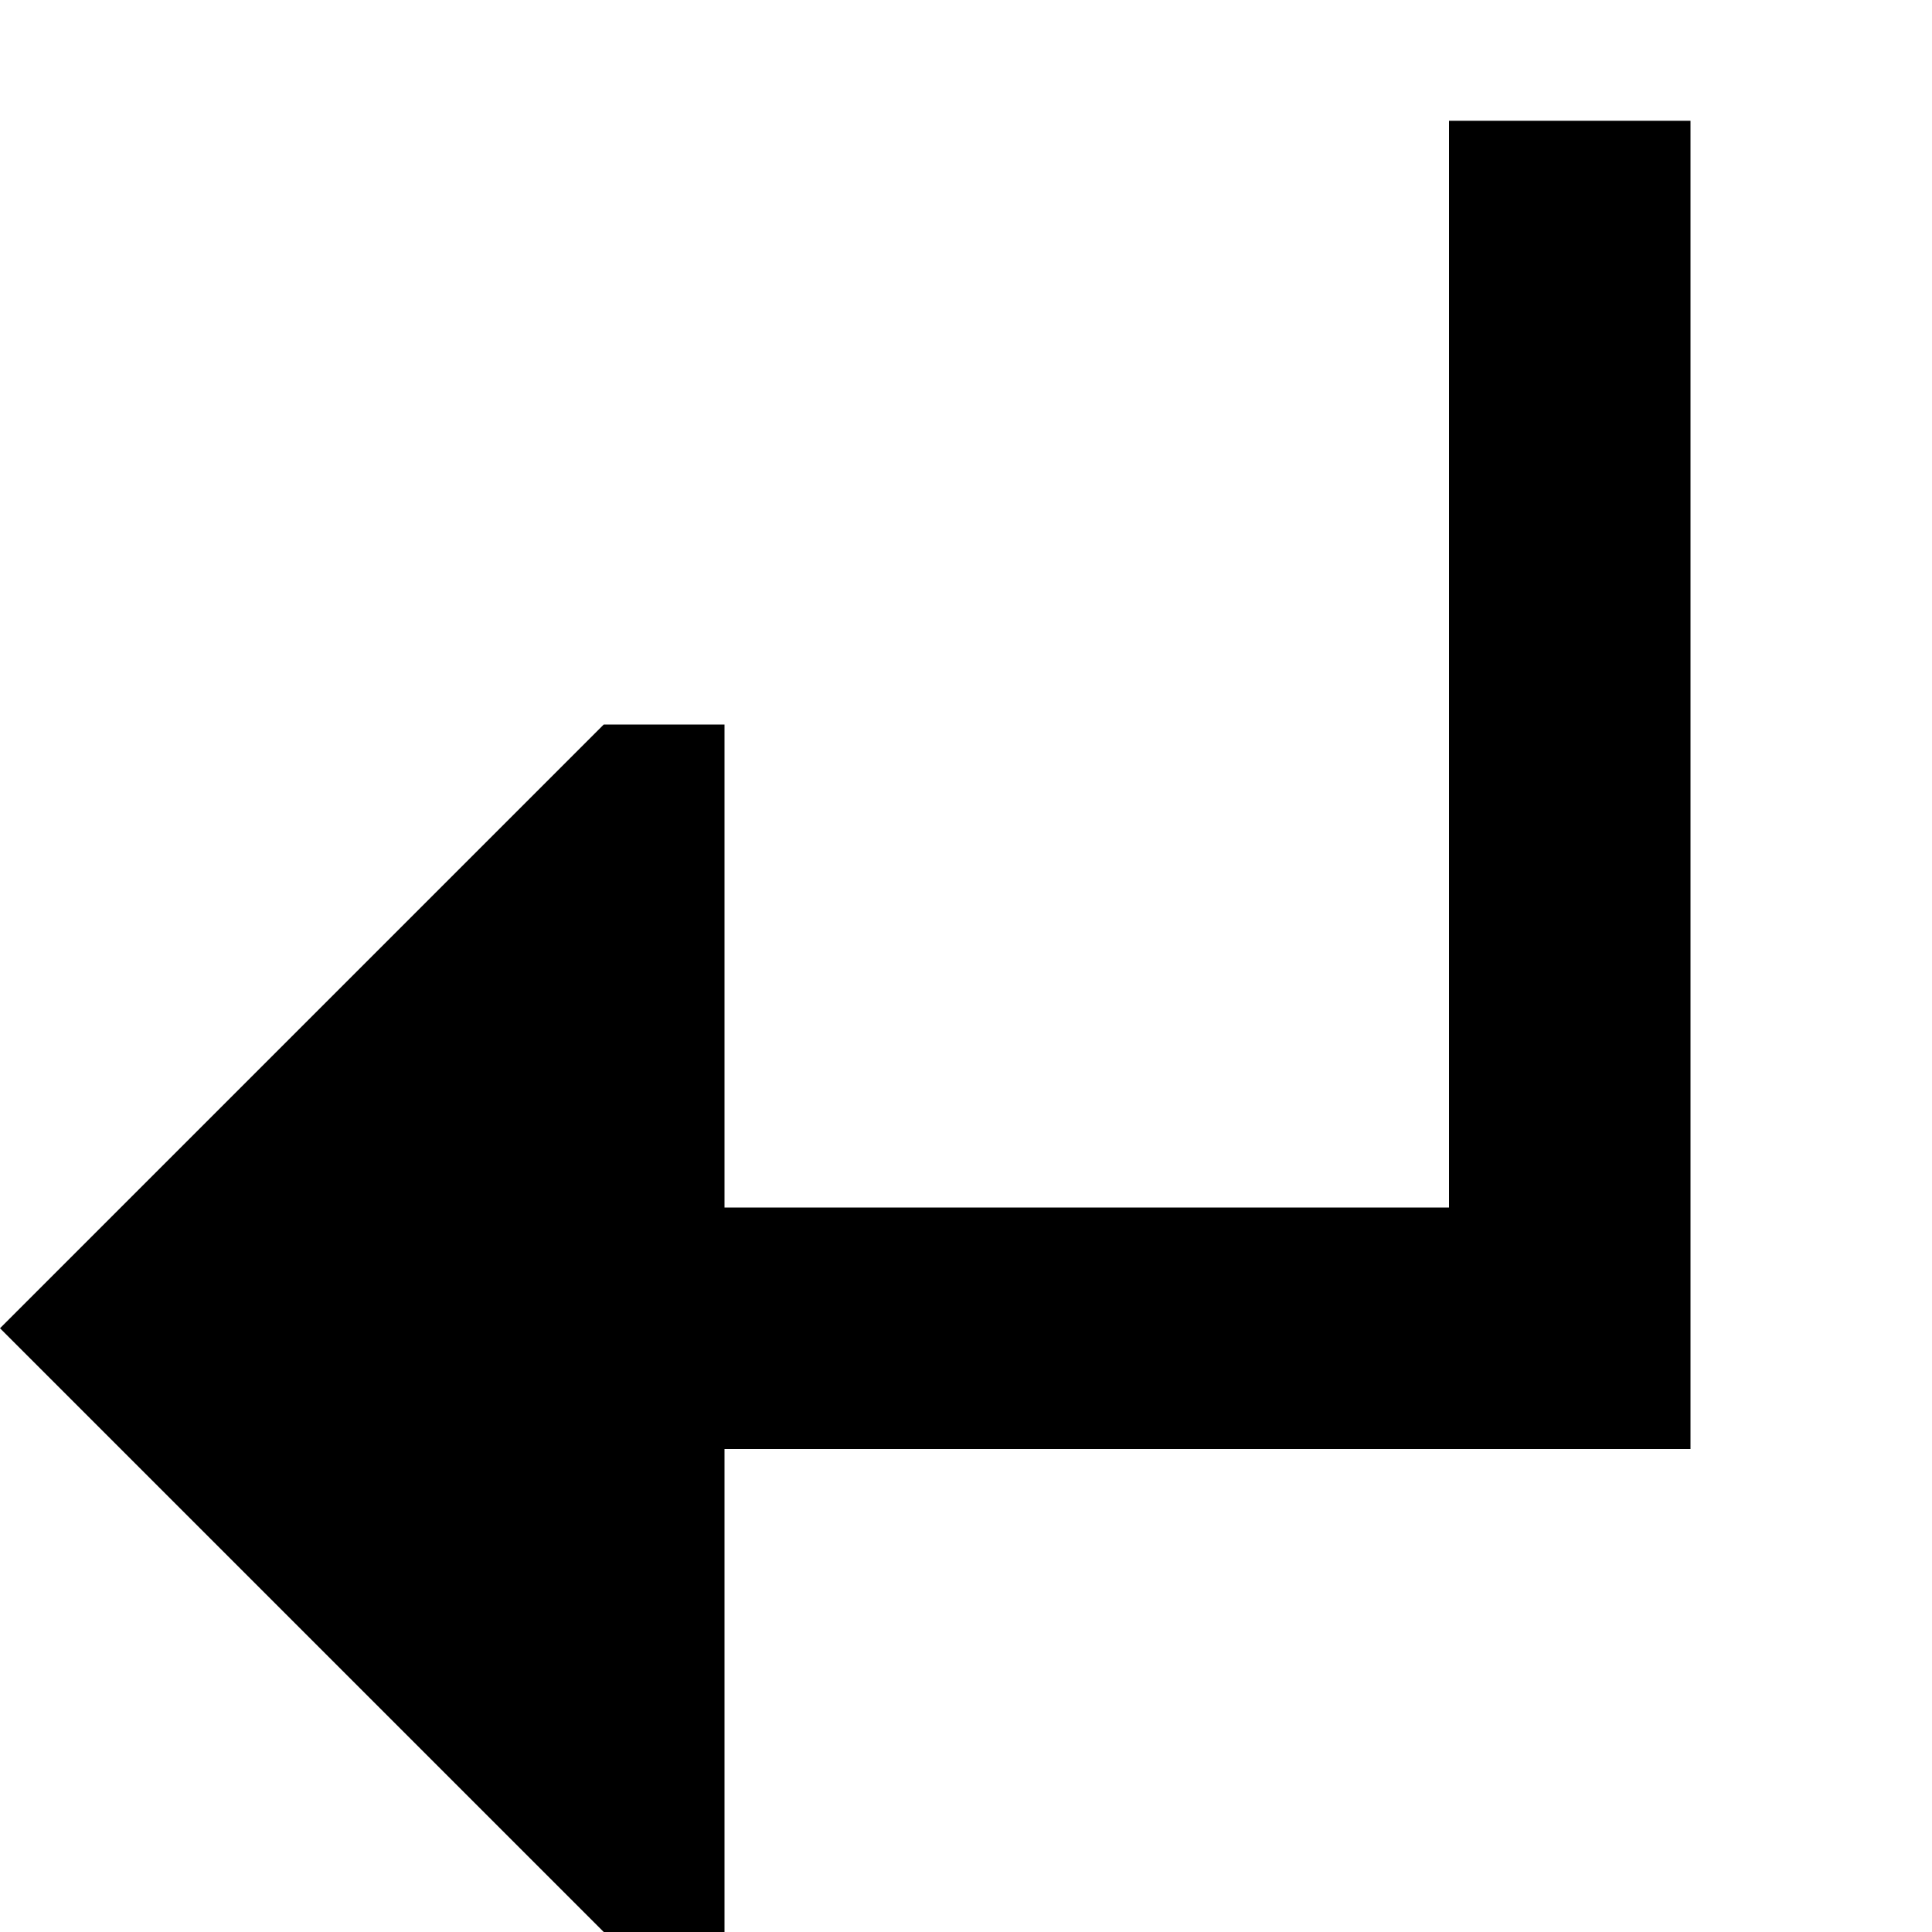
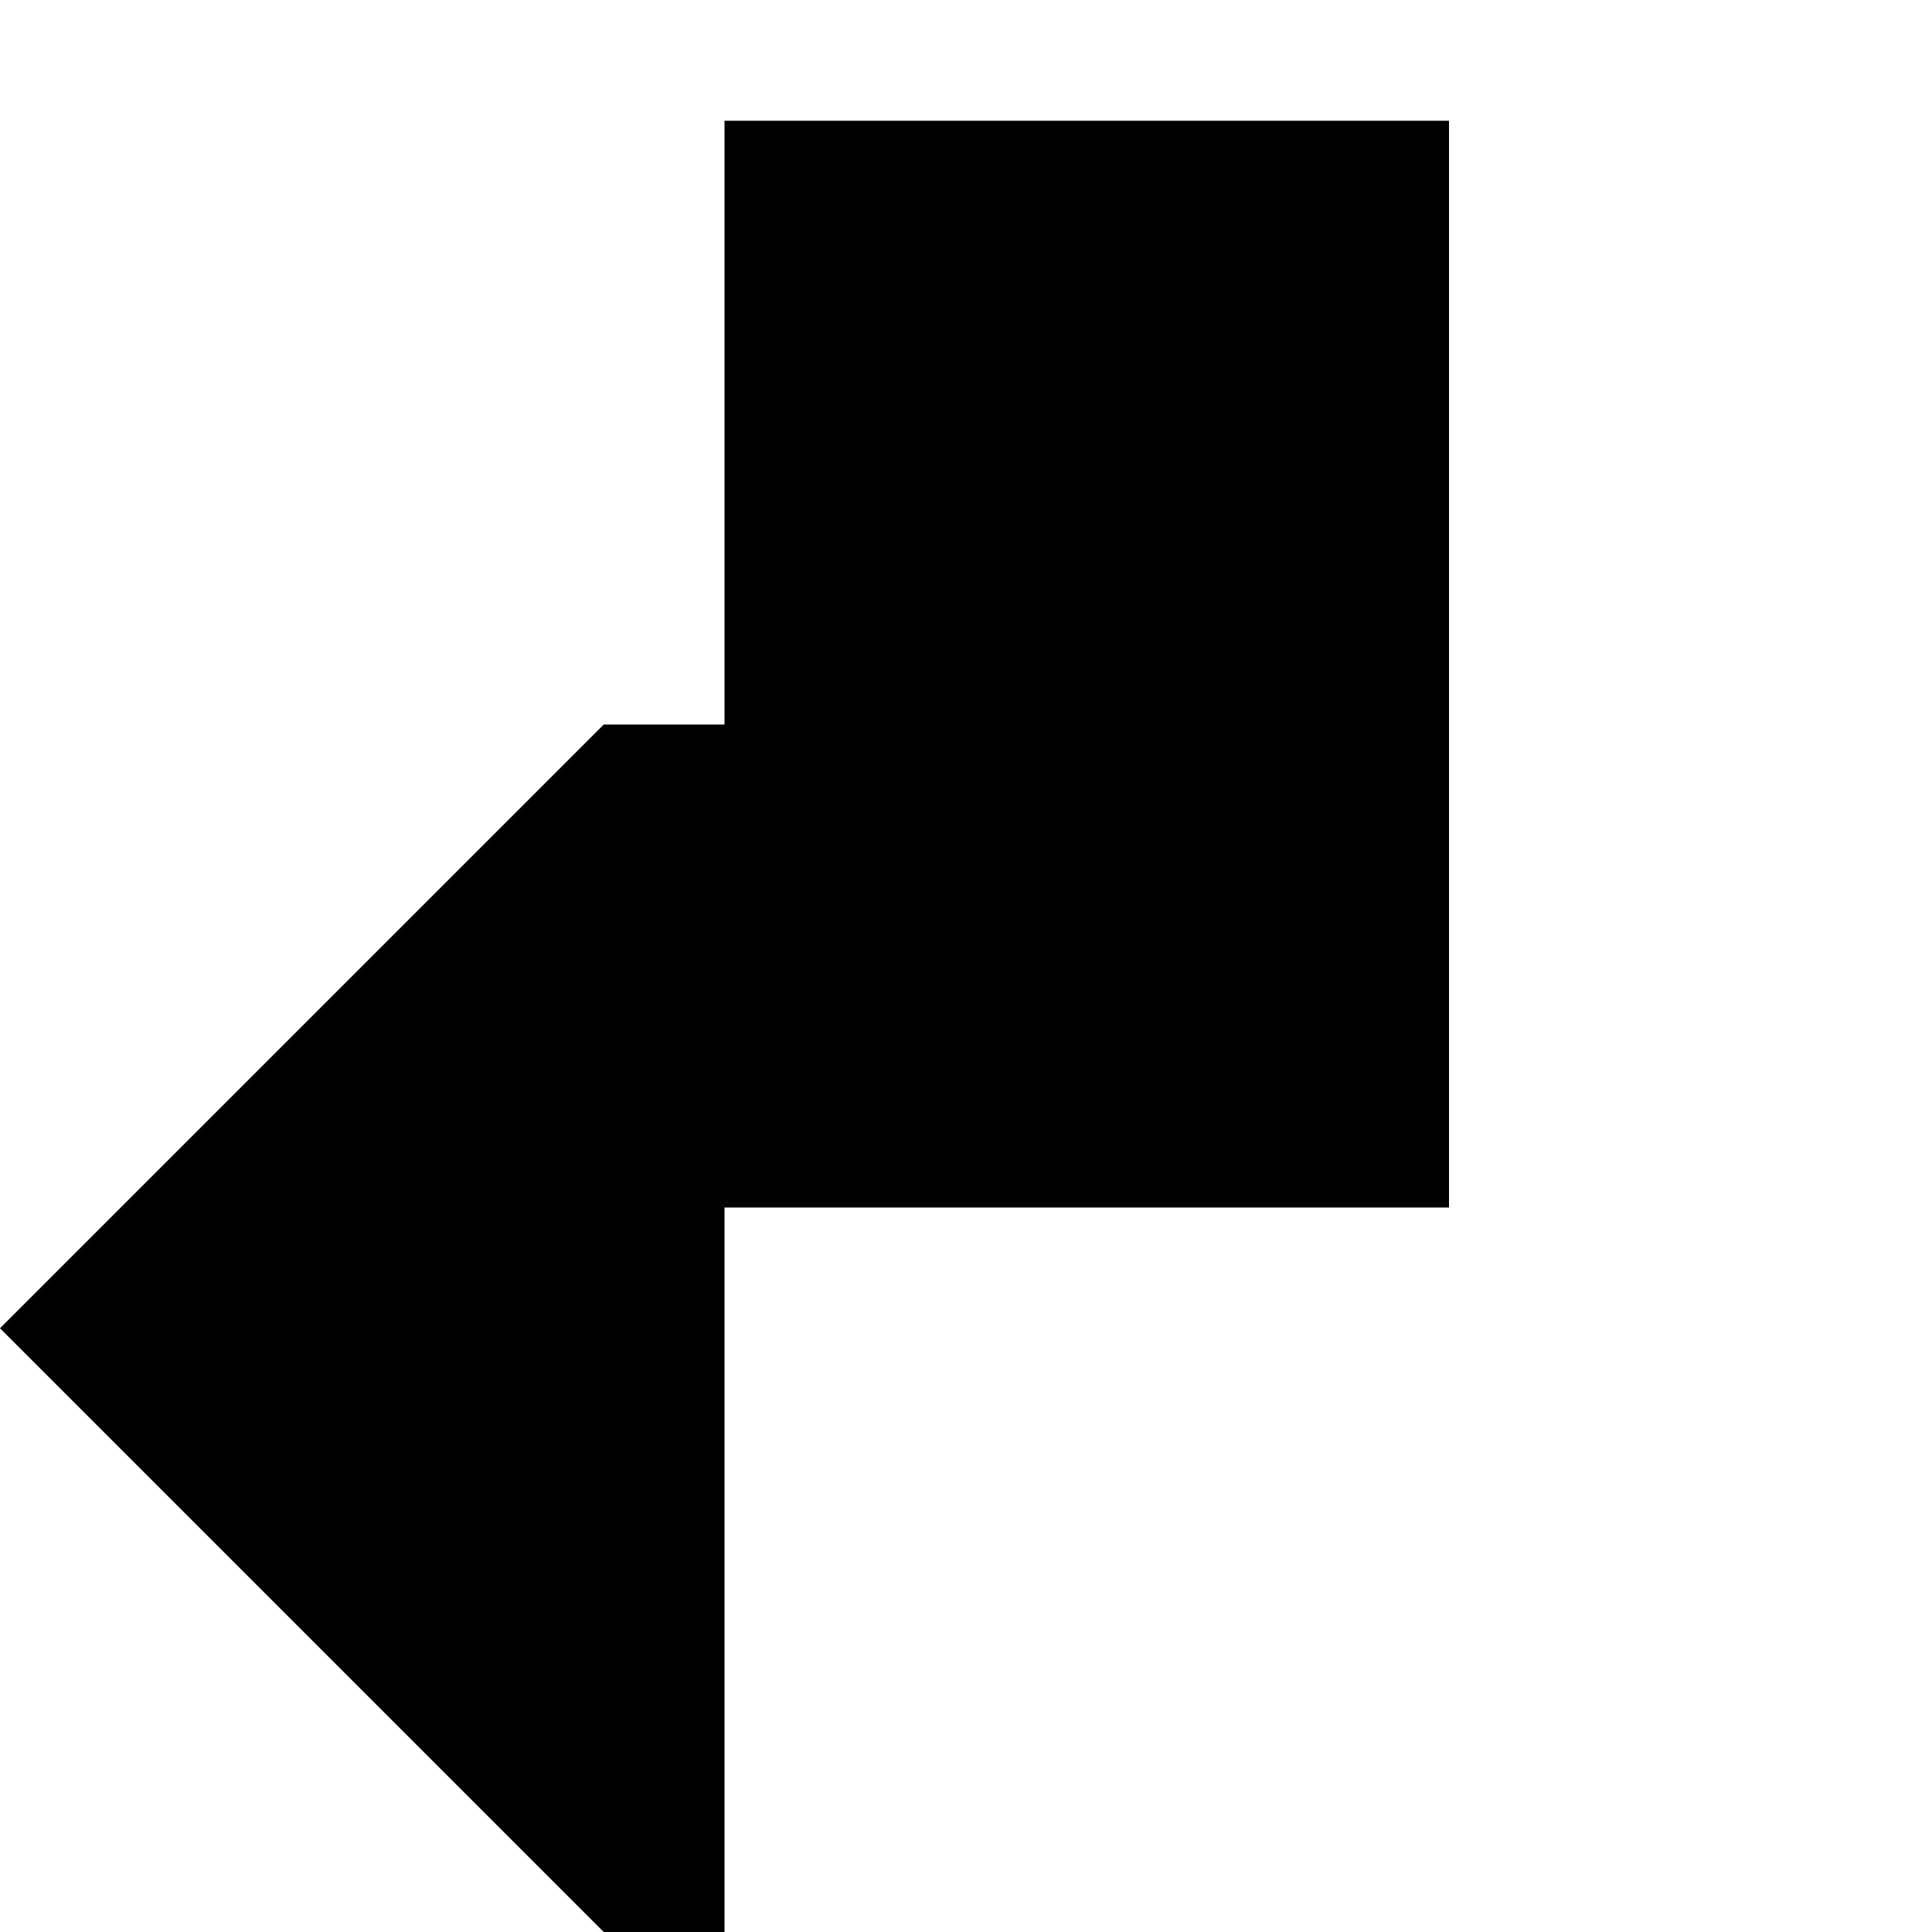
<svg xmlns="http://www.w3.org/2000/svg" width="800px" height="800px" viewBox="0 0 16 16" fill="none">
-   <path d="M6 16H5L0 11L5 6H6V10H12V1H14V12H6V16Z" fill="#000000" />
+   <path d="M6 16H5L0 11L5 6H6V10H12V1H14H6V16Z" fill="#000000" />
</svg>